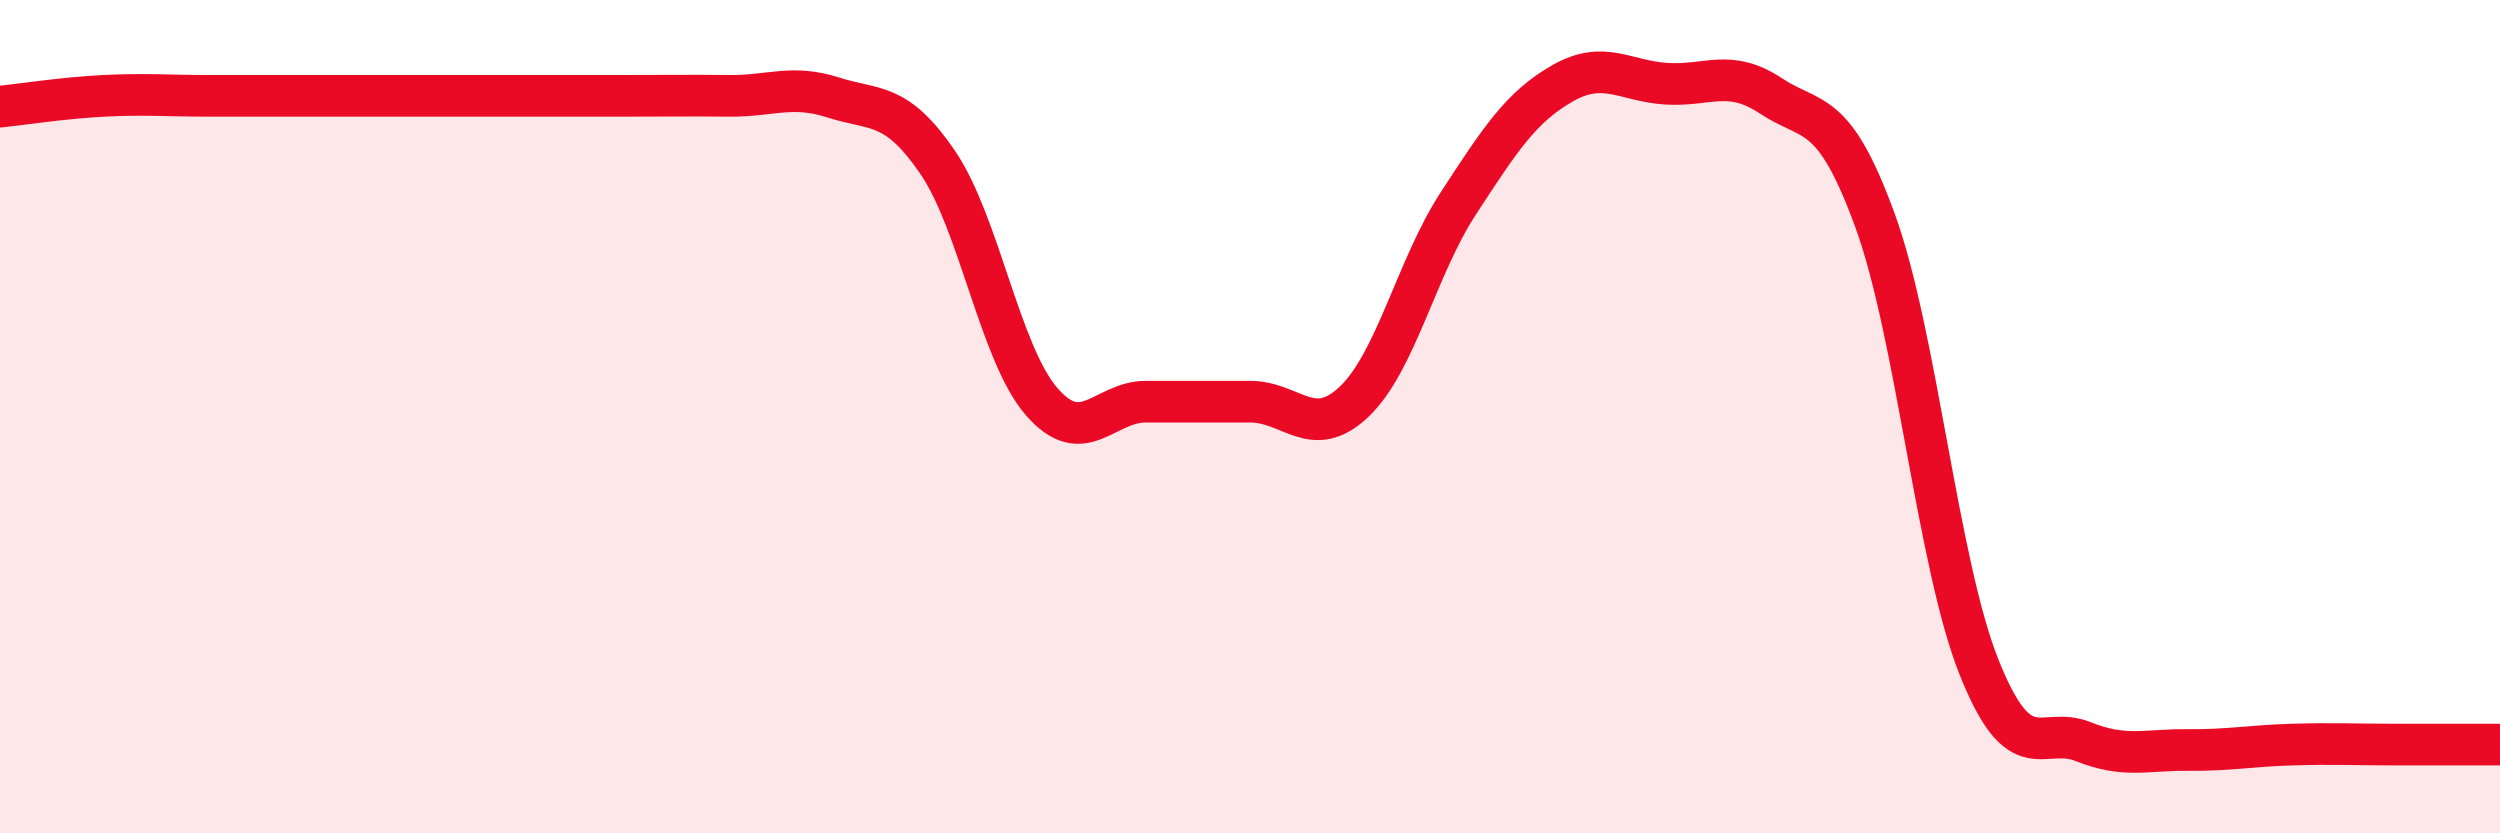
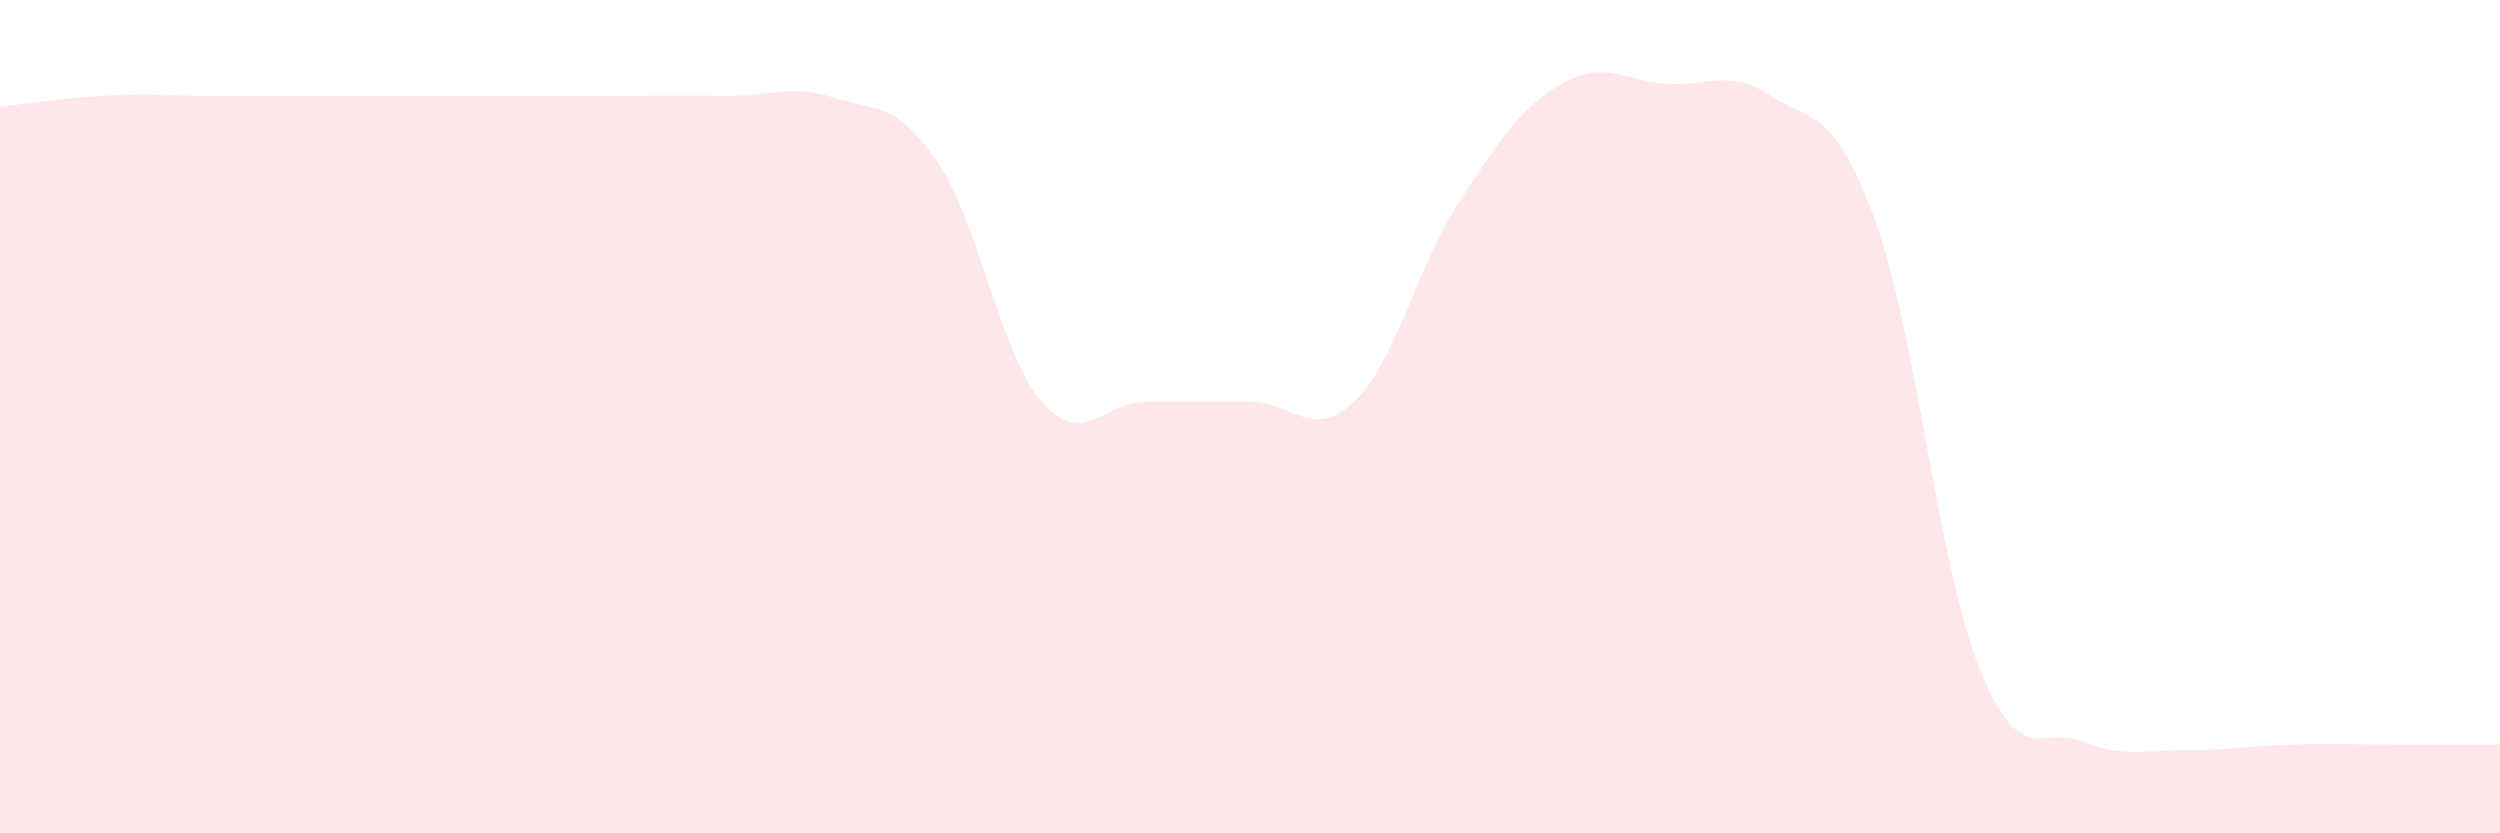
<svg xmlns="http://www.w3.org/2000/svg" width="60" height="20" viewBox="0 0 60 20">
  <path d="M 0,2.56 C 0.5,2.51 1.5,2.35 2.5,2.3 C 3.5,2.25 4,2.3 5,2.3 C 6,2.3 6.5,2.3 7.5,2.3 C 8.5,2.3 9,2.3 10,2.3 C 11,2.3 11.5,2.3 12.5,2.3 C 13.5,2.3 14,2.3 15,2.3 C 16,2.3 16.5,2.29 17.5,2.3 C 18.5,2.31 19,2.02 20,2.34 C 21,2.66 21.5,2.43 22.5,3.89 C 23.5,5.35 24,8.49 25,9.64 C 26,10.79 26.5,9.64 27.5,9.64 C 28.5,9.64 29,9.64 30,9.64 C 31,9.64 31.5,10.59 32.5,9.64 C 33.5,8.69 34,6.41 35,4.88 C 36,3.35 36.5,2.57 37.5,2 C 38.5,1.43 39,1.95 40,2.01 C 41,2.07 41.5,1.64 42.5,2.3 C 43.5,2.96 44,2.55 45,5.29 C 46,8.03 46.5,13.52 47.5,16.02 C 48.5,18.52 49,17.4 50,17.8 C 51,18.2 51.5,17.99 52.5,18 C 53.5,18.01 54,17.9 55,17.87 C 56,17.84 56.5,17.87 57.5,17.87 C 58.5,17.87 59.5,17.87 60,17.87L60 20L0 20Z" fill="#EB0A25" opacity="0.1" stroke-linecap="round" stroke-linejoin="round" />
-   <path d="M 0,2.56 C 0.5,2.51 1.5,2.35 2.5,2.3 C 3.5,2.25 4,2.3 5,2.3 C 6,2.3 6.5,2.3 7.5,2.3 C 8.5,2.3 9,2.3 10,2.3 C 11,2.3 11.5,2.3 12.5,2.3 C 13.5,2.3 14,2.3 15,2.3 C 16,2.3 16.5,2.29 17.5,2.3 C 18.5,2.31 19,2.02 20,2.34 C 21,2.66 21.5,2.43 22.5,3.89 C 23.5,5.35 24,8.49 25,9.64 C 26,10.79 26.5,9.64 27.5,9.64 C 28.5,9.64 29,9.64 30,9.64 C 31,9.64 31.5,10.59 32.5,9.64 C 33.5,8.69 34,6.41 35,4.88 C 36,3.35 36.5,2.57 37.5,2 C 38.5,1.43 39,1.95 40,2.01 C 41,2.07 41.5,1.64 42.5,2.3 C 43.5,2.96 44,2.55 45,5.29 C 46,8.03 46.5,13.52 47.5,16.02 C 48.5,18.52 49,17.4 50,17.8 C 51,18.2 51.5,17.99 52.5,18 C 53.5,18.01 54,17.9 55,17.87 C 56,17.84 56.5,17.87 57.5,17.87 C 58.5,17.87 59.5,17.87 60,17.87" stroke="#EB0A25" stroke-width="1" fill="none" stroke-linecap="round" stroke-linejoin="round" />
</svg>